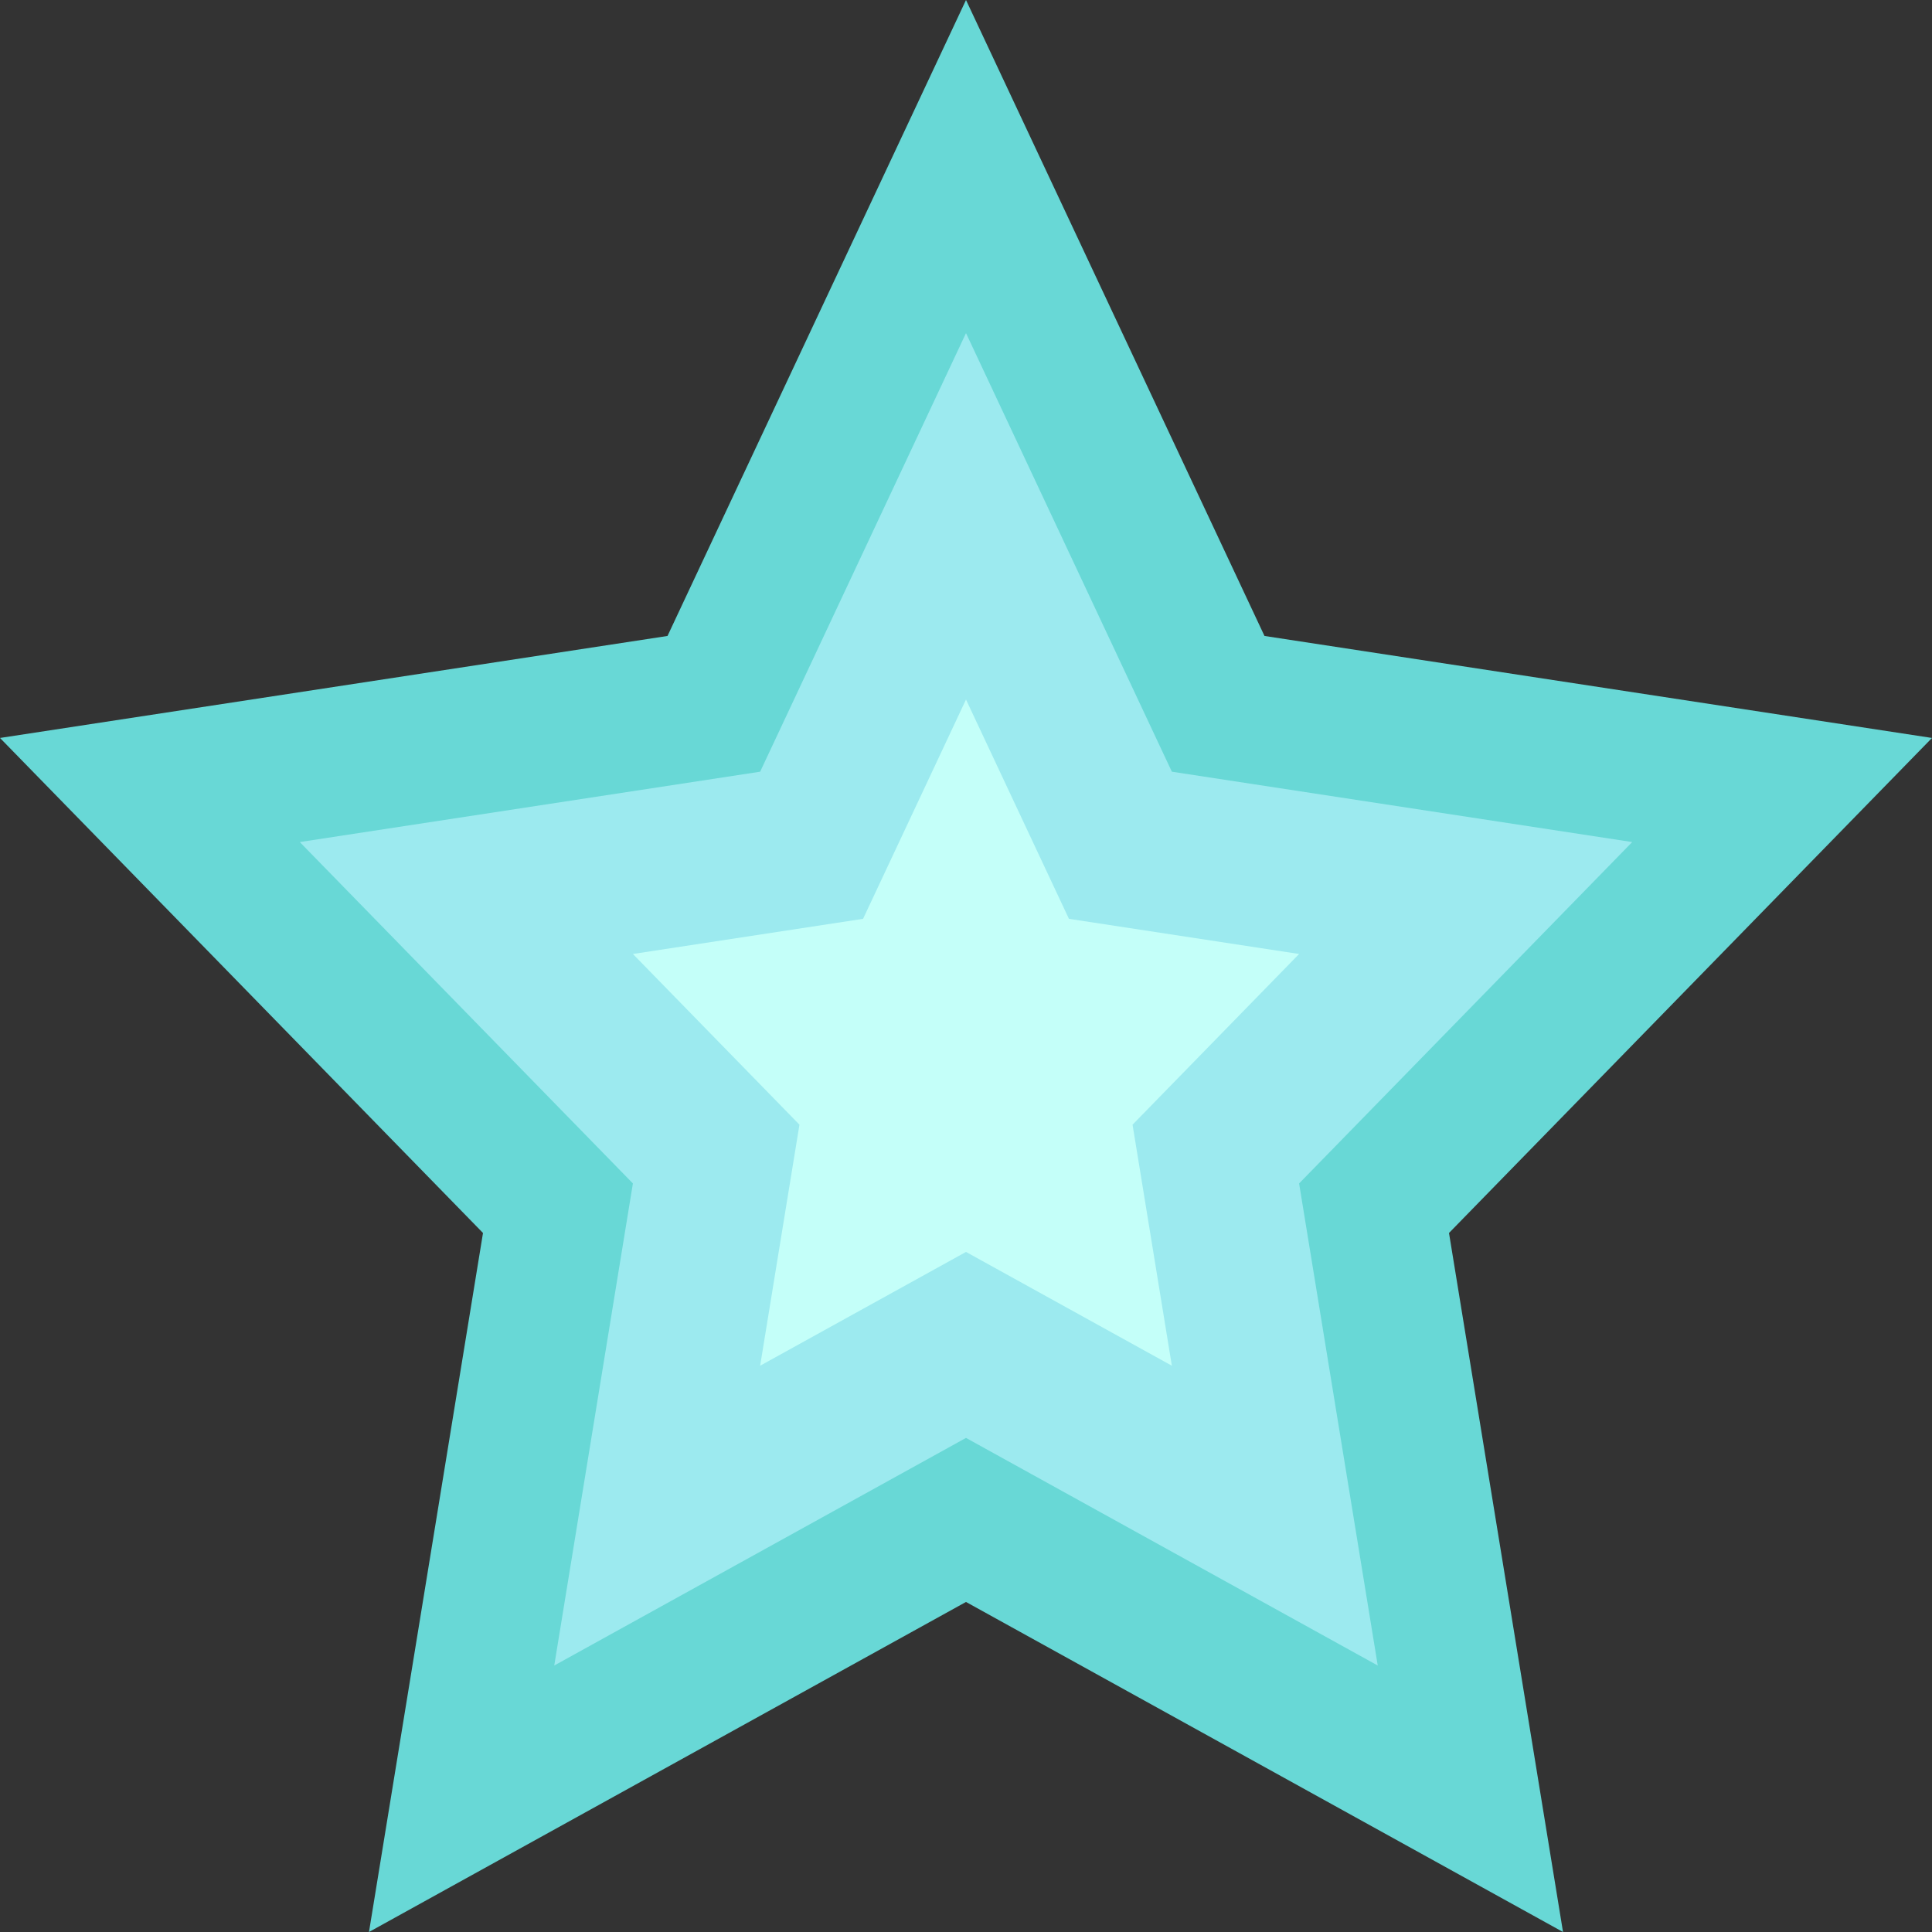
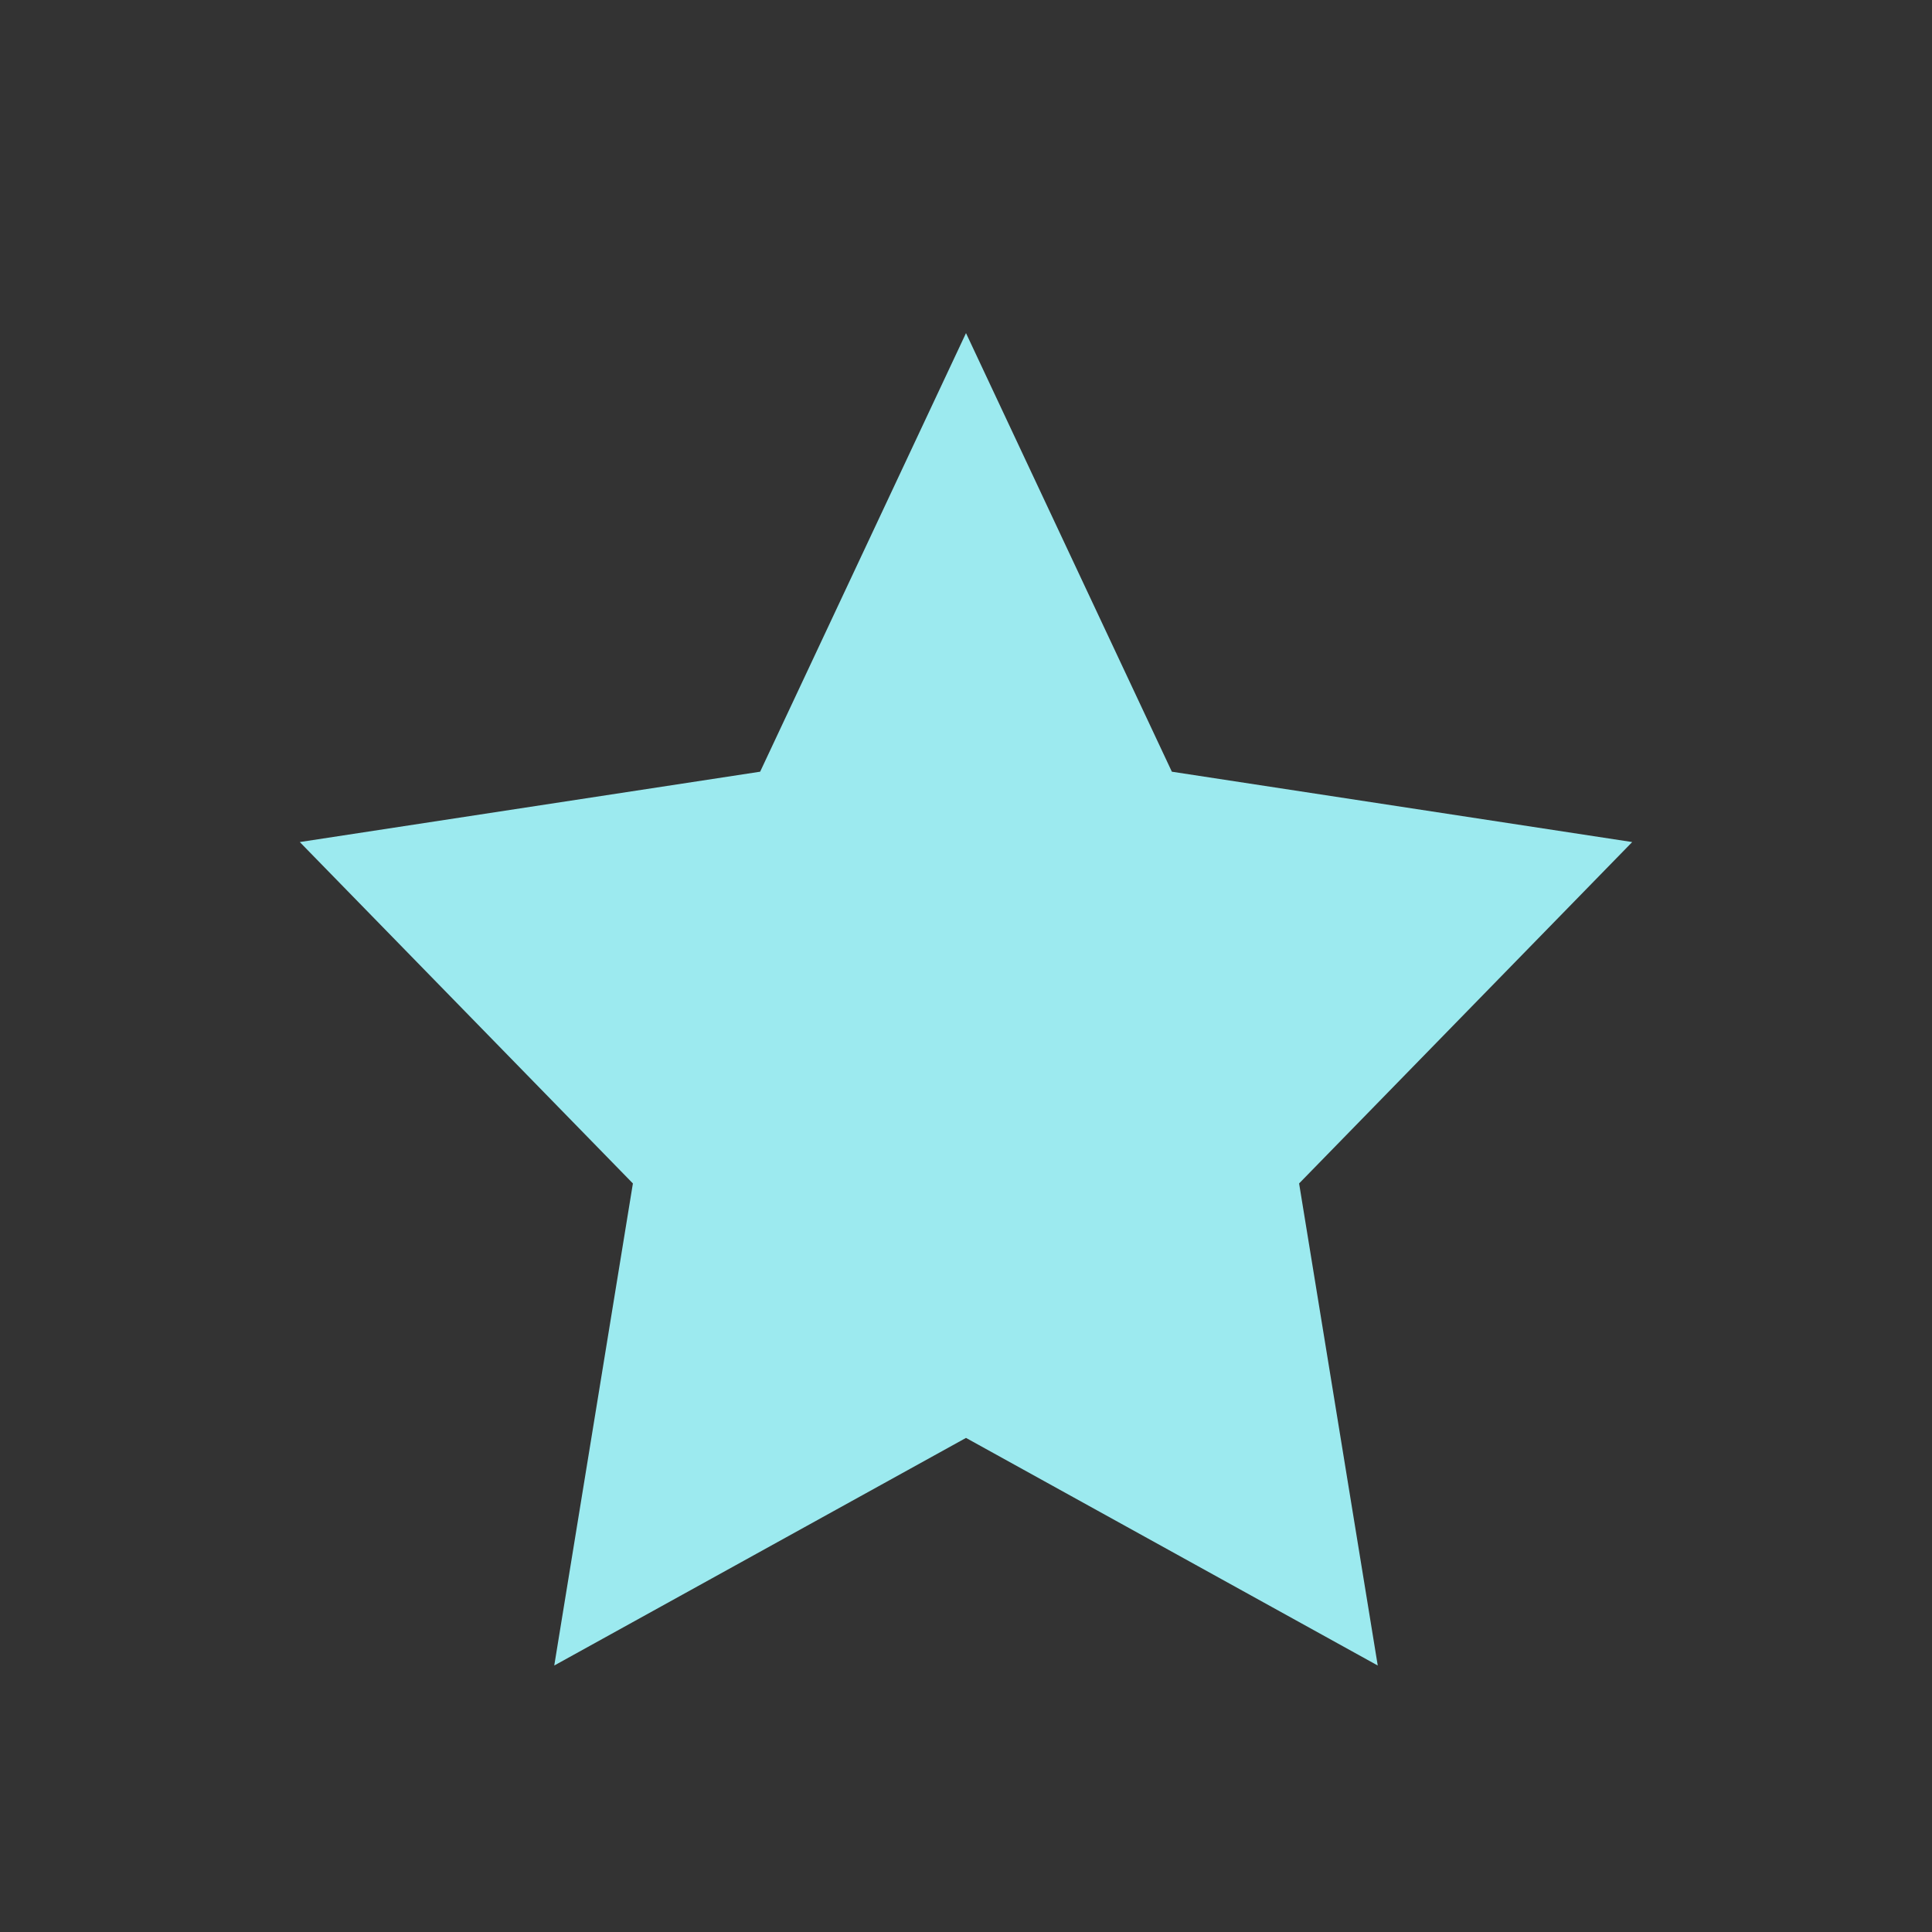
<svg xmlns="http://www.w3.org/2000/svg" data-name="Layer 1" height="58.0" preserveAspectRatio="xMidYMid meet" version="1.0" viewBox="3.0 3.0 58.0 58.0" width="58.0" zoomAndPan="magnify">
  <rect x="3.0" y="3.0" width="58.0" height="58.0" fill="#333333" stroke="none" />
  <g id="change1_1">
-     <path d="M32 3L40.961 22.092 61 25.154 46.5 40.015 49.923 61 32 51.092 14.077 61 17.5 40.015 3 25.154 23.039 22.092 32 3z" fill="#68d8d6" />
-   </g>
+     </g>
  <g id="change2_1">
    <path d="M32 13L38.18 26.167 52 28.279 42 38.528 44.361 53 32 46.167 19.639 53 22 38.528 12 28.279 25.82 26.167 32 13z" fill="#9ceaef" />
  </g>
  <g id="change3_1">
-     <path d="M32 24L35.09 30.584 42 31.639 37 36.764 38.18 44 32 40.584 25.82 44 27 36.764 22 31.639 28.91 30.584 32 24z" fill="#c4fff9" />
-   </g>
+     </g>
</svg>